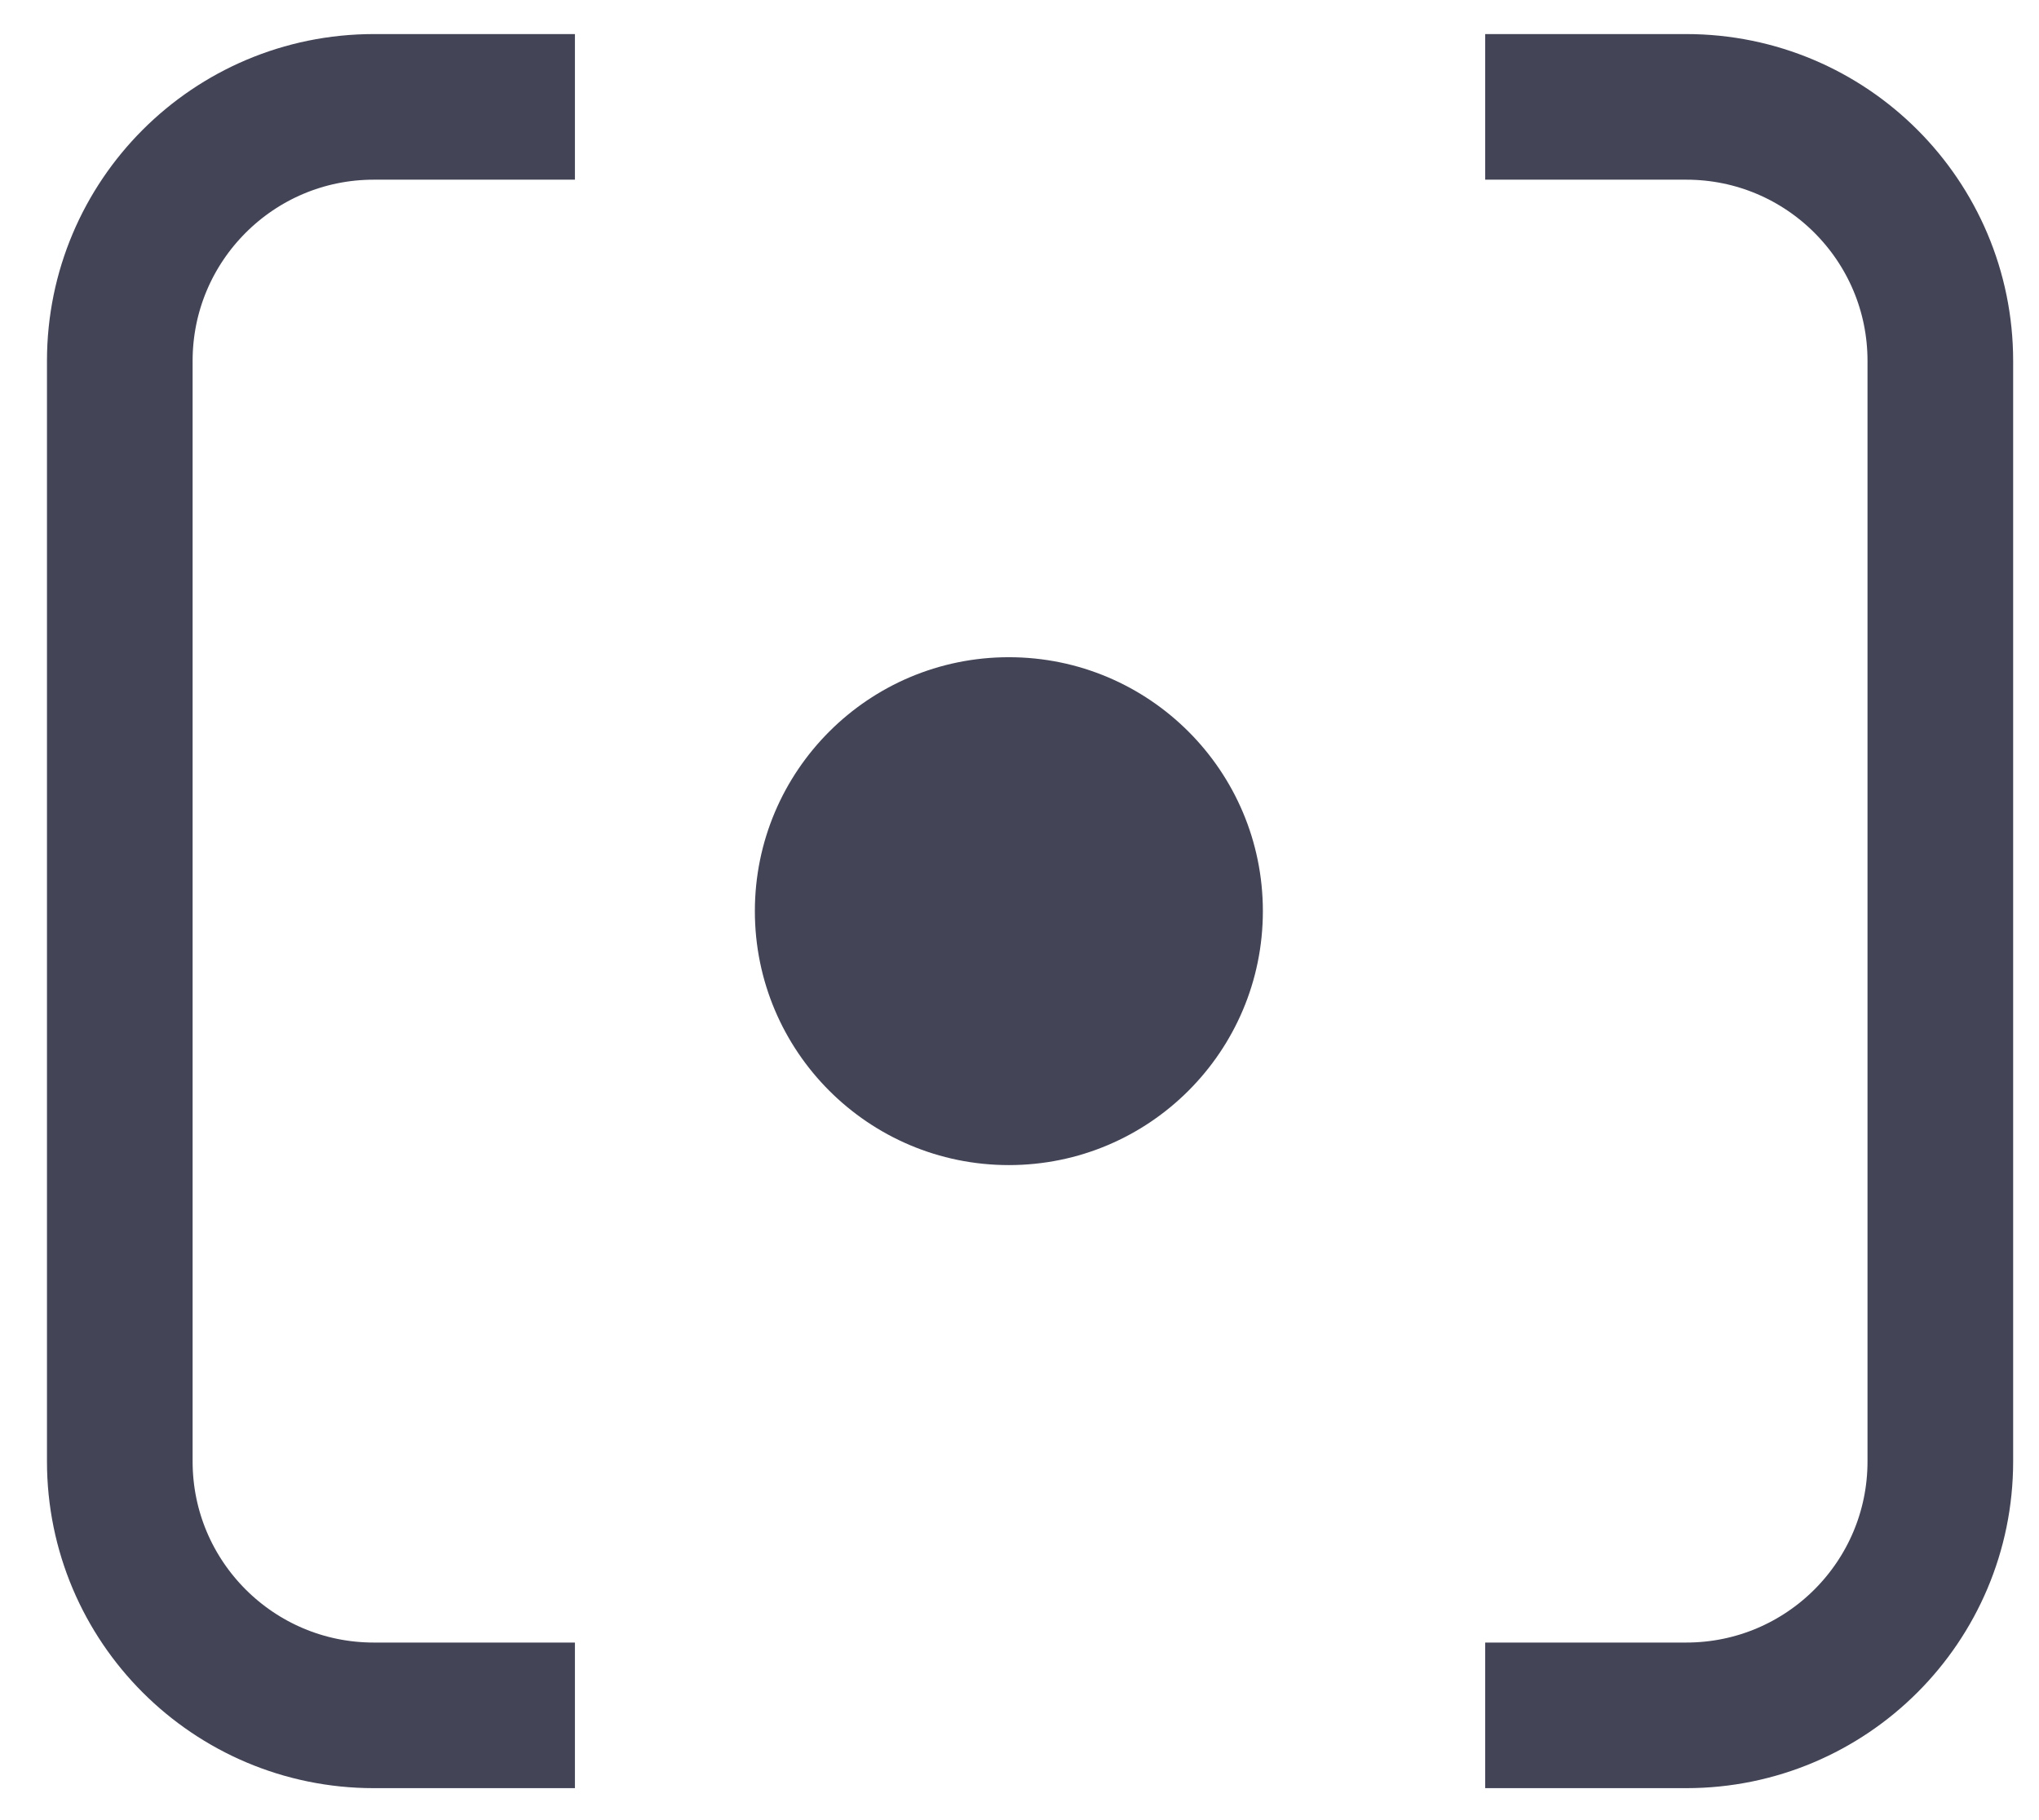
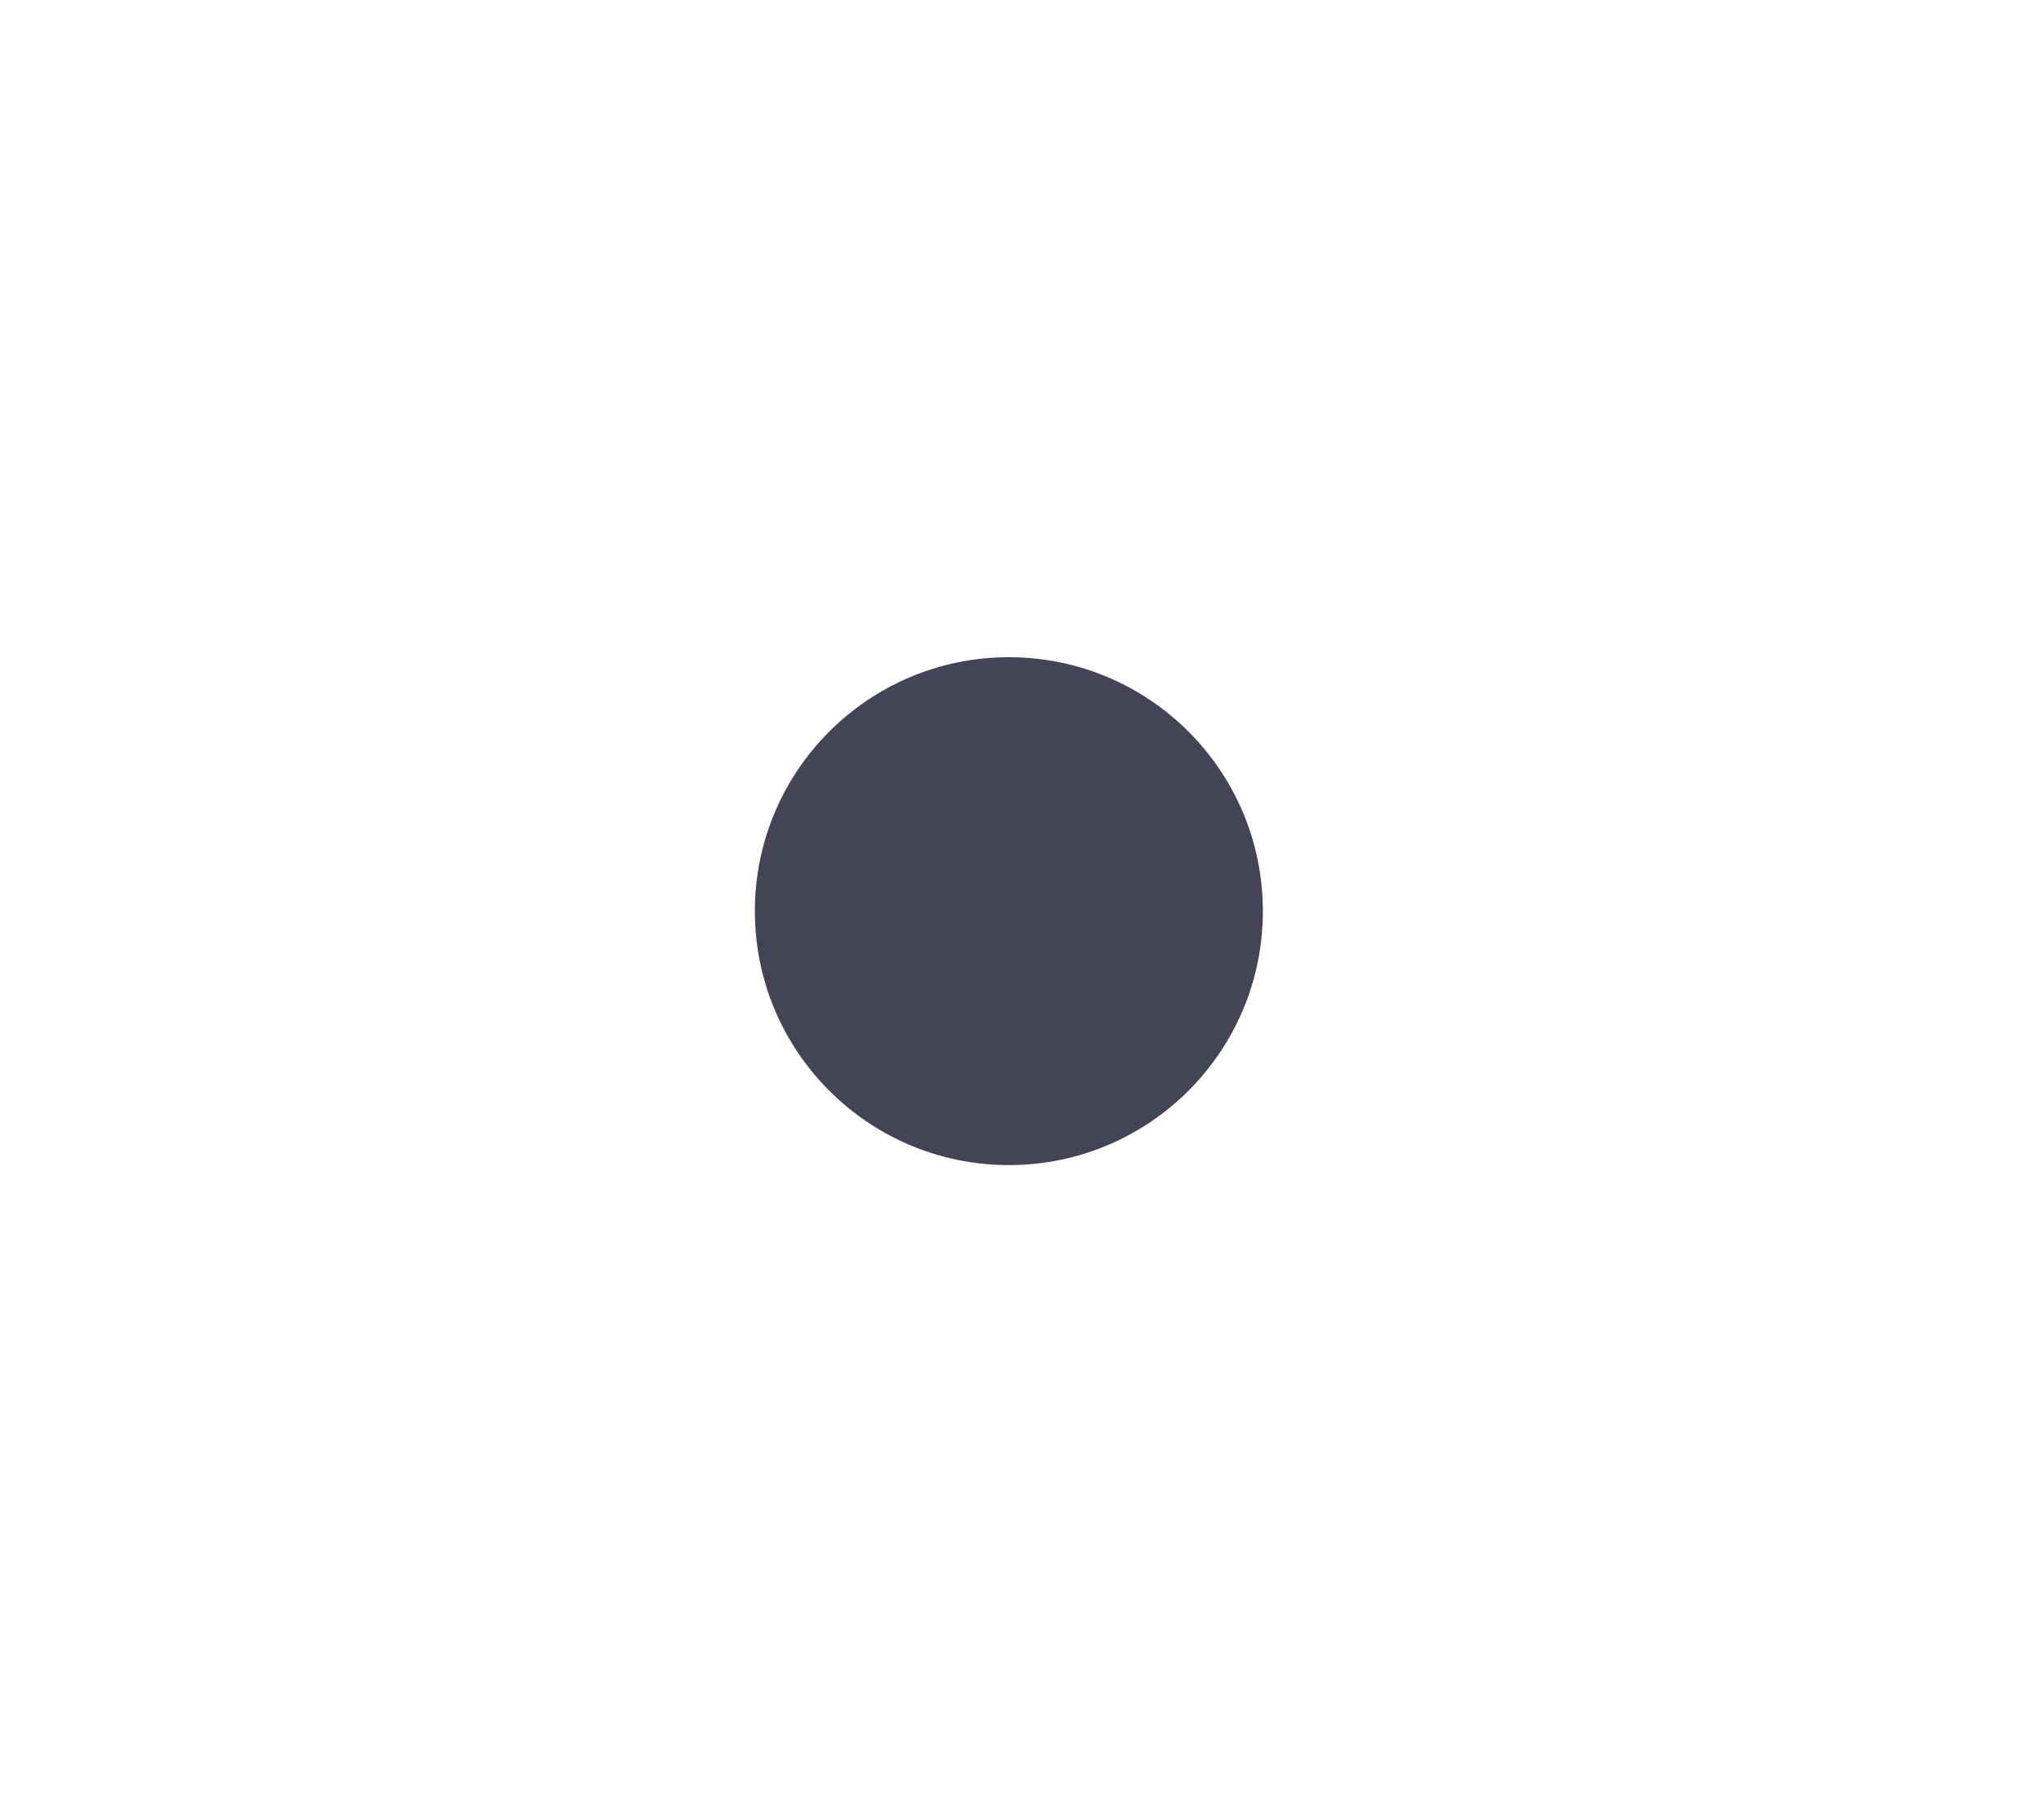
<svg xmlns="http://www.w3.org/2000/svg" width="28" height="25" viewBox="0 0 28 25" fill="none">
-   <path d="M7.895 1.468H5.133C3.207 1.468 1.645 3.03 1.645 4.957V20.073C1.645 22 3.207 23.561 5.133 23.561H7.895M20.395 1.468H23.156C25.083 1.468 26.645 3.03 26.645 4.957V20.073C26.645 22 25.083 23.561 23.156 23.561H20.395" stroke="#434557" stroke-width="2" />
  <circle cx="13.854" cy="12.515" r="3.488" fill="#434557" />
</svg>